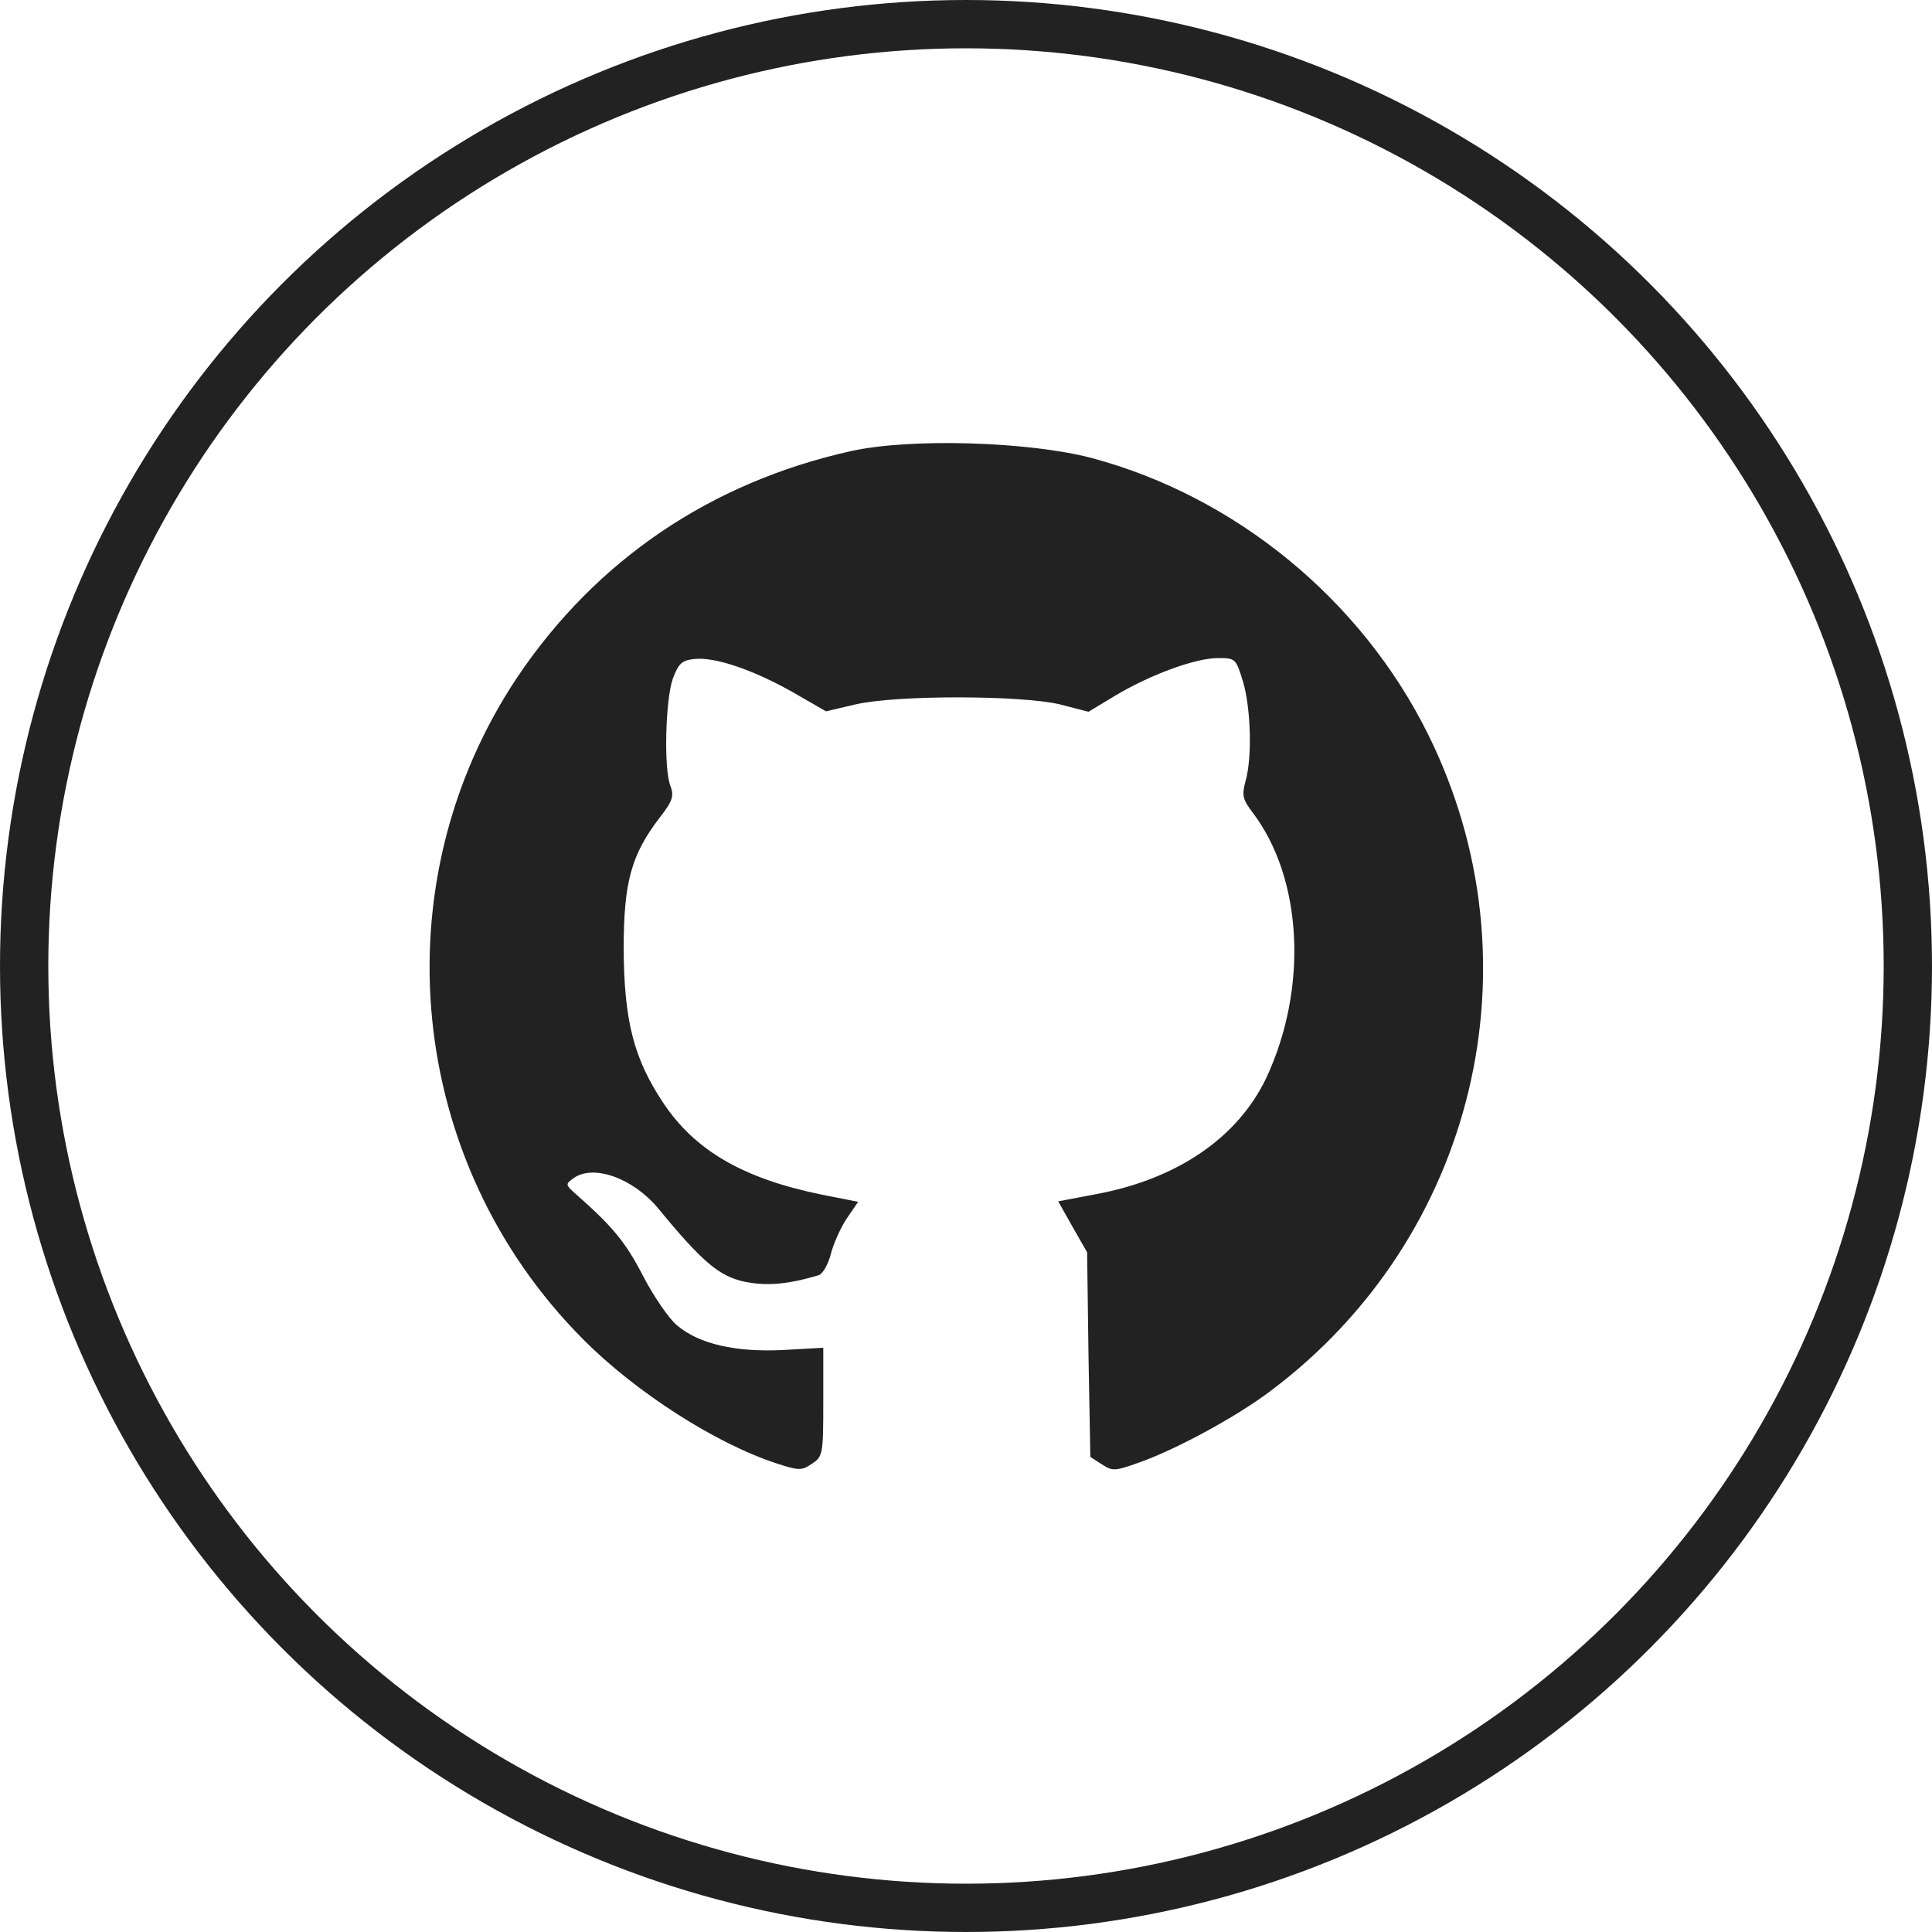
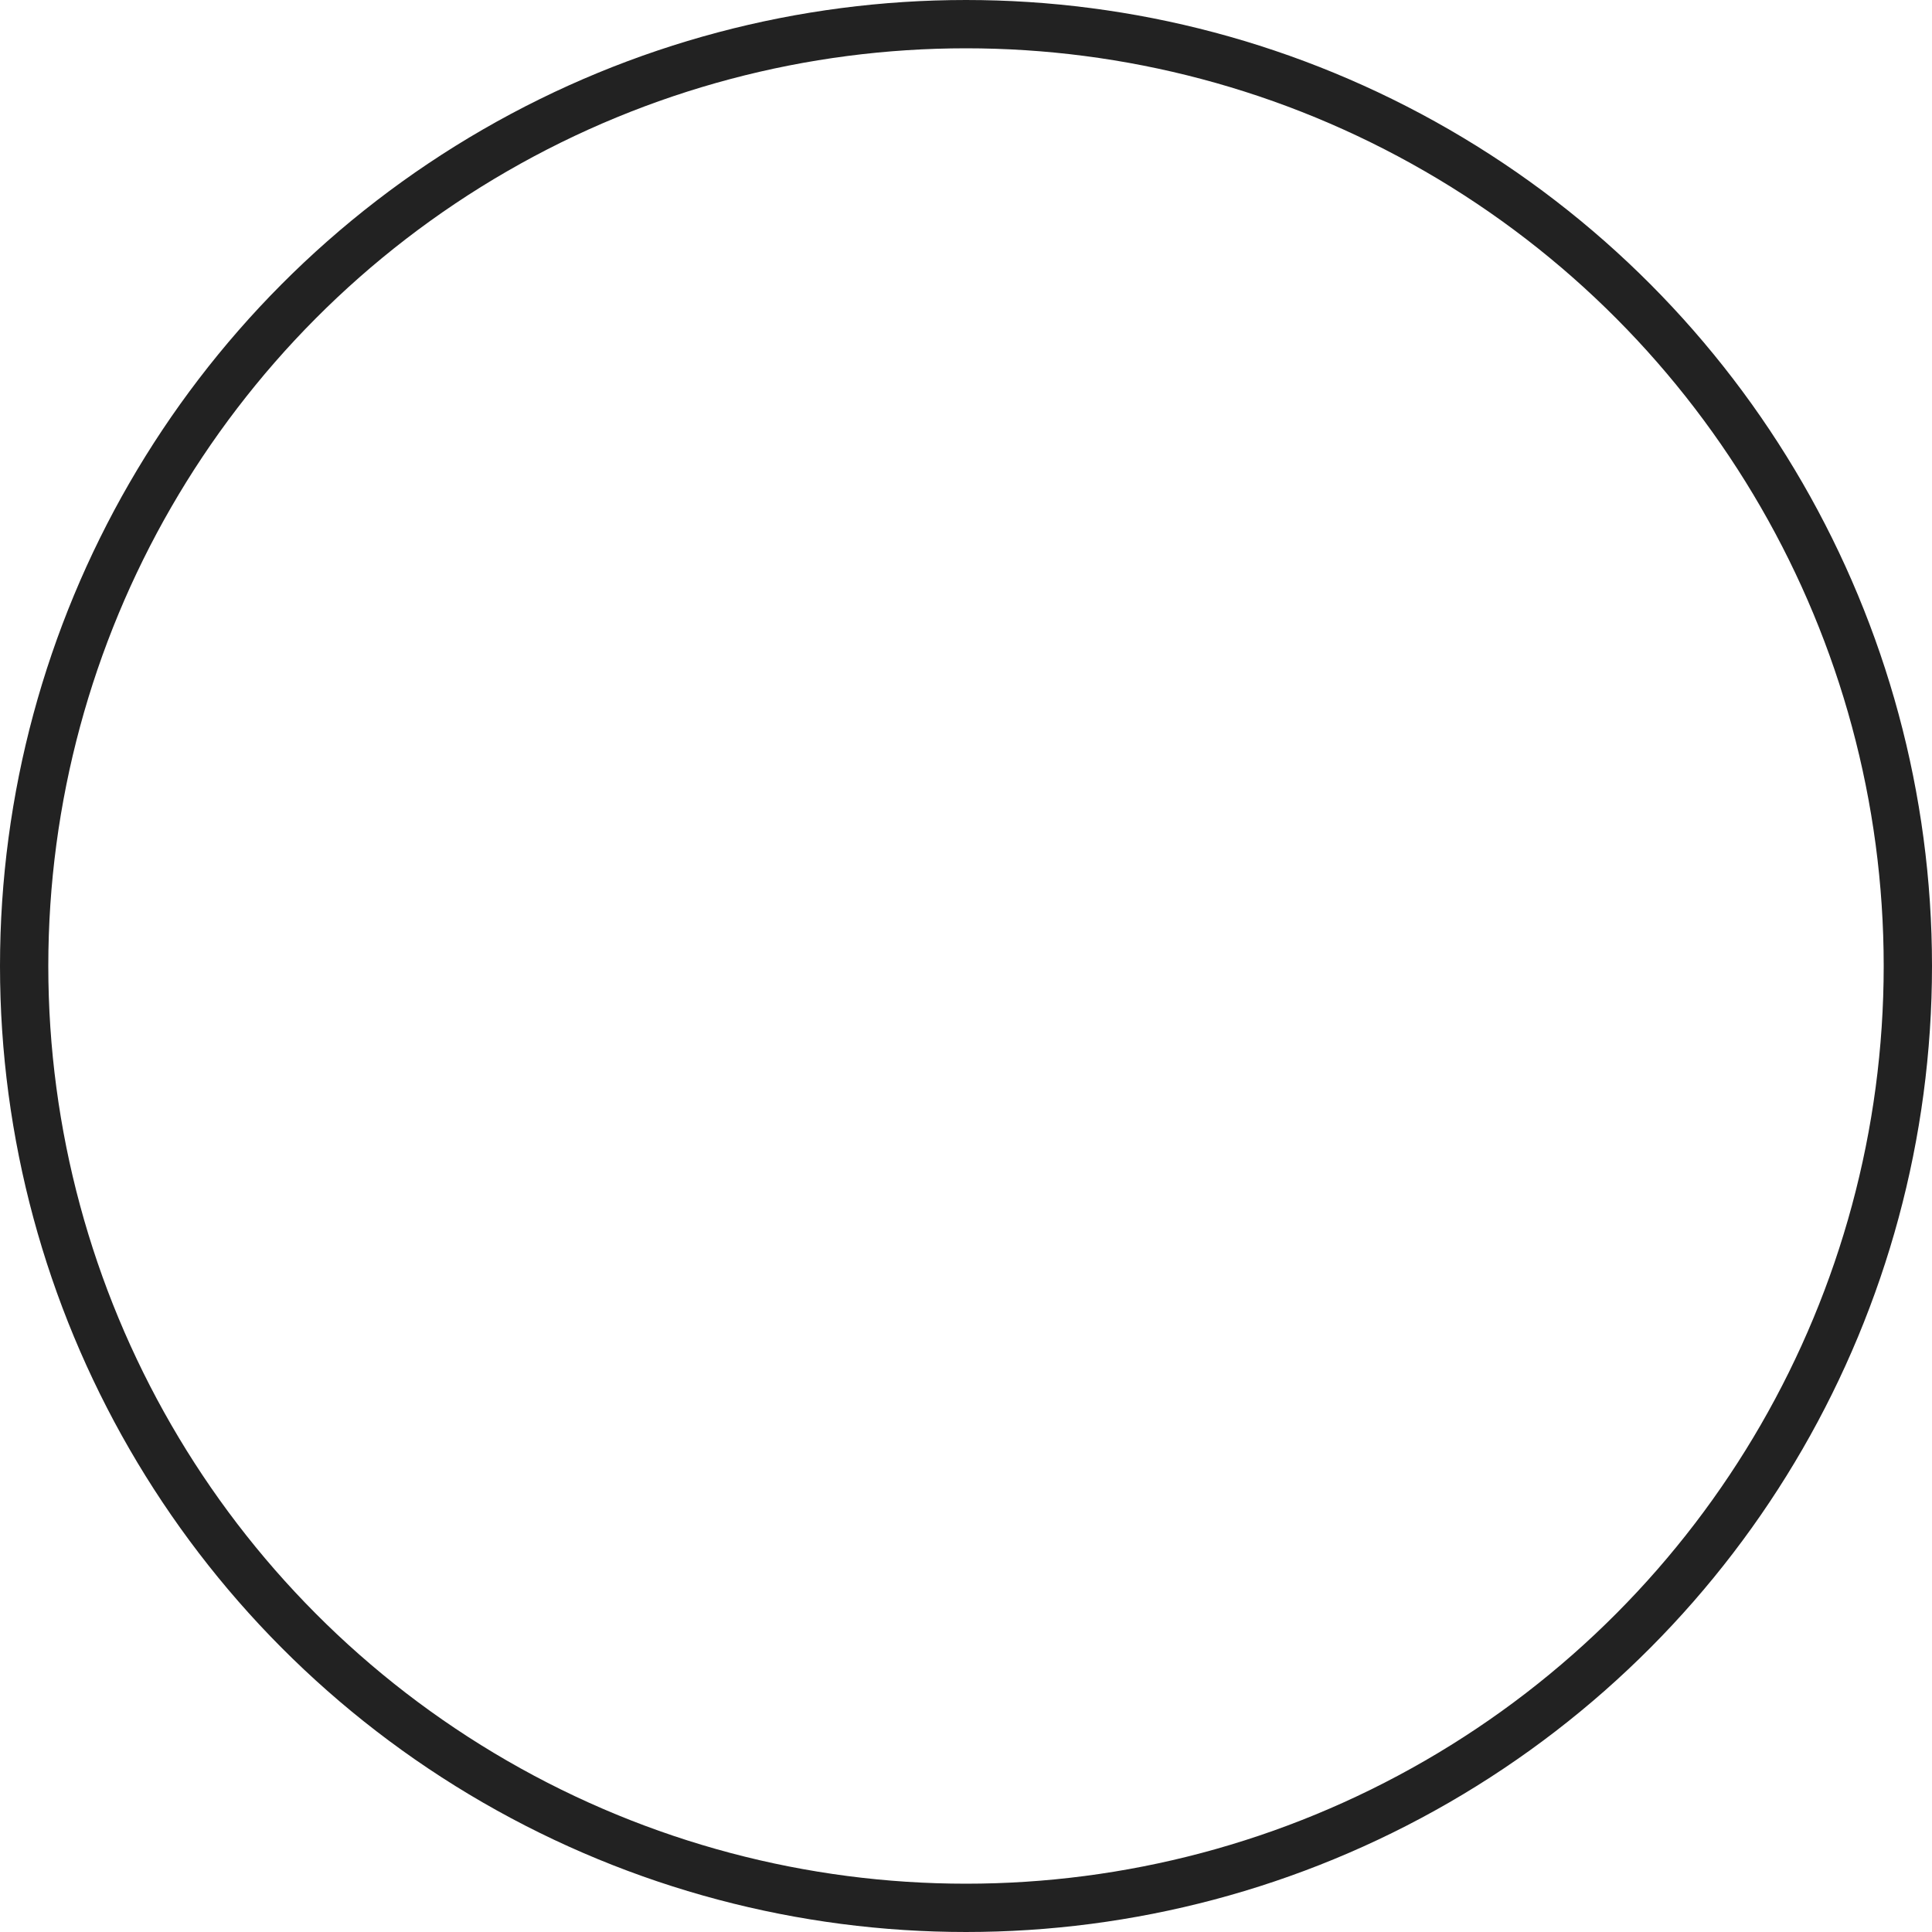
<svg xmlns="http://www.w3.org/2000/svg" width="100" height="100" viewBox="0 0 100 100" fill="none">
-   <path d="M44.038 23.351C36.794 24.966 30.856 28.98 26.771 35.06C19.623 45.771 21.048 60.14 30.168 69.308C32.899 72.062 37.055 74.722 40.19 75.744C41.354 76.124 41.496 76.124 42.019 75.767C42.589 75.388 42.613 75.293 42.613 72.561V69.759L40.523 69.877C38.076 69.996 36.176 69.569 35.036 68.595C34.633 68.263 33.849 67.123 33.303 66.078C32.4 64.32 31.735 63.513 29.883 61.874C29.265 61.328 29.241 61.304 29.669 60.995C30.69 60.235 32.756 60.971 34.063 62.539C36.343 65.317 37.221 66.054 38.528 66.339C39.691 66.576 40.76 66.481 42.375 66.006C42.589 65.935 42.874 65.436 43.016 64.866C43.159 64.32 43.539 63.489 43.848 63.038L44.418 62.206L42.494 61.826C38.456 60.995 35.963 59.546 34.324 57.076C32.804 54.796 32.305 52.825 32.281 49.144C32.281 45.676 32.661 44.251 34.158 42.304C34.823 41.449 34.894 41.188 34.704 40.689C34.348 39.834 34.443 36.224 34.823 35.131C35.131 34.324 35.298 34.181 35.939 34.11C37.008 33.991 39.003 34.68 41.021 35.82L42.755 36.818L44.275 36.461C46.436 35.962 52.92 35.986 54.868 36.461L56.34 36.841L57.718 36.01C59.546 34.917 61.874 34.062 63.038 34.062C63.964 34.062 63.964 34.086 64.344 35.297C64.748 36.699 64.819 39.24 64.463 40.451C64.273 41.164 64.32 41.377 64.843 42.066C67.431 45.486 67.716 51.163 65.531 55.818C64.059 58.881 60.948 61.019 56.768 61.803L54.773 62.182L55.509 63.489L56.269 64.819L56.34 70.115L56.435 75.411L57.029 75.791C57.575 76.147 57.694 76.147 58.834 75.744C60.734 75.103 63.988 73.345 65.769 71.991C76.361 64.059 79.781 49.833 73.915 38.005C70.471 31.046 63.964 25.703 56.506 23.707C53.253 22.852 47.125 22.663 44.038 23.351Z" fill="#222222" />
  <circle cx="50" cy="50" r="48.75" stroke="#222222" stroke-width="2.5" />
</svg>